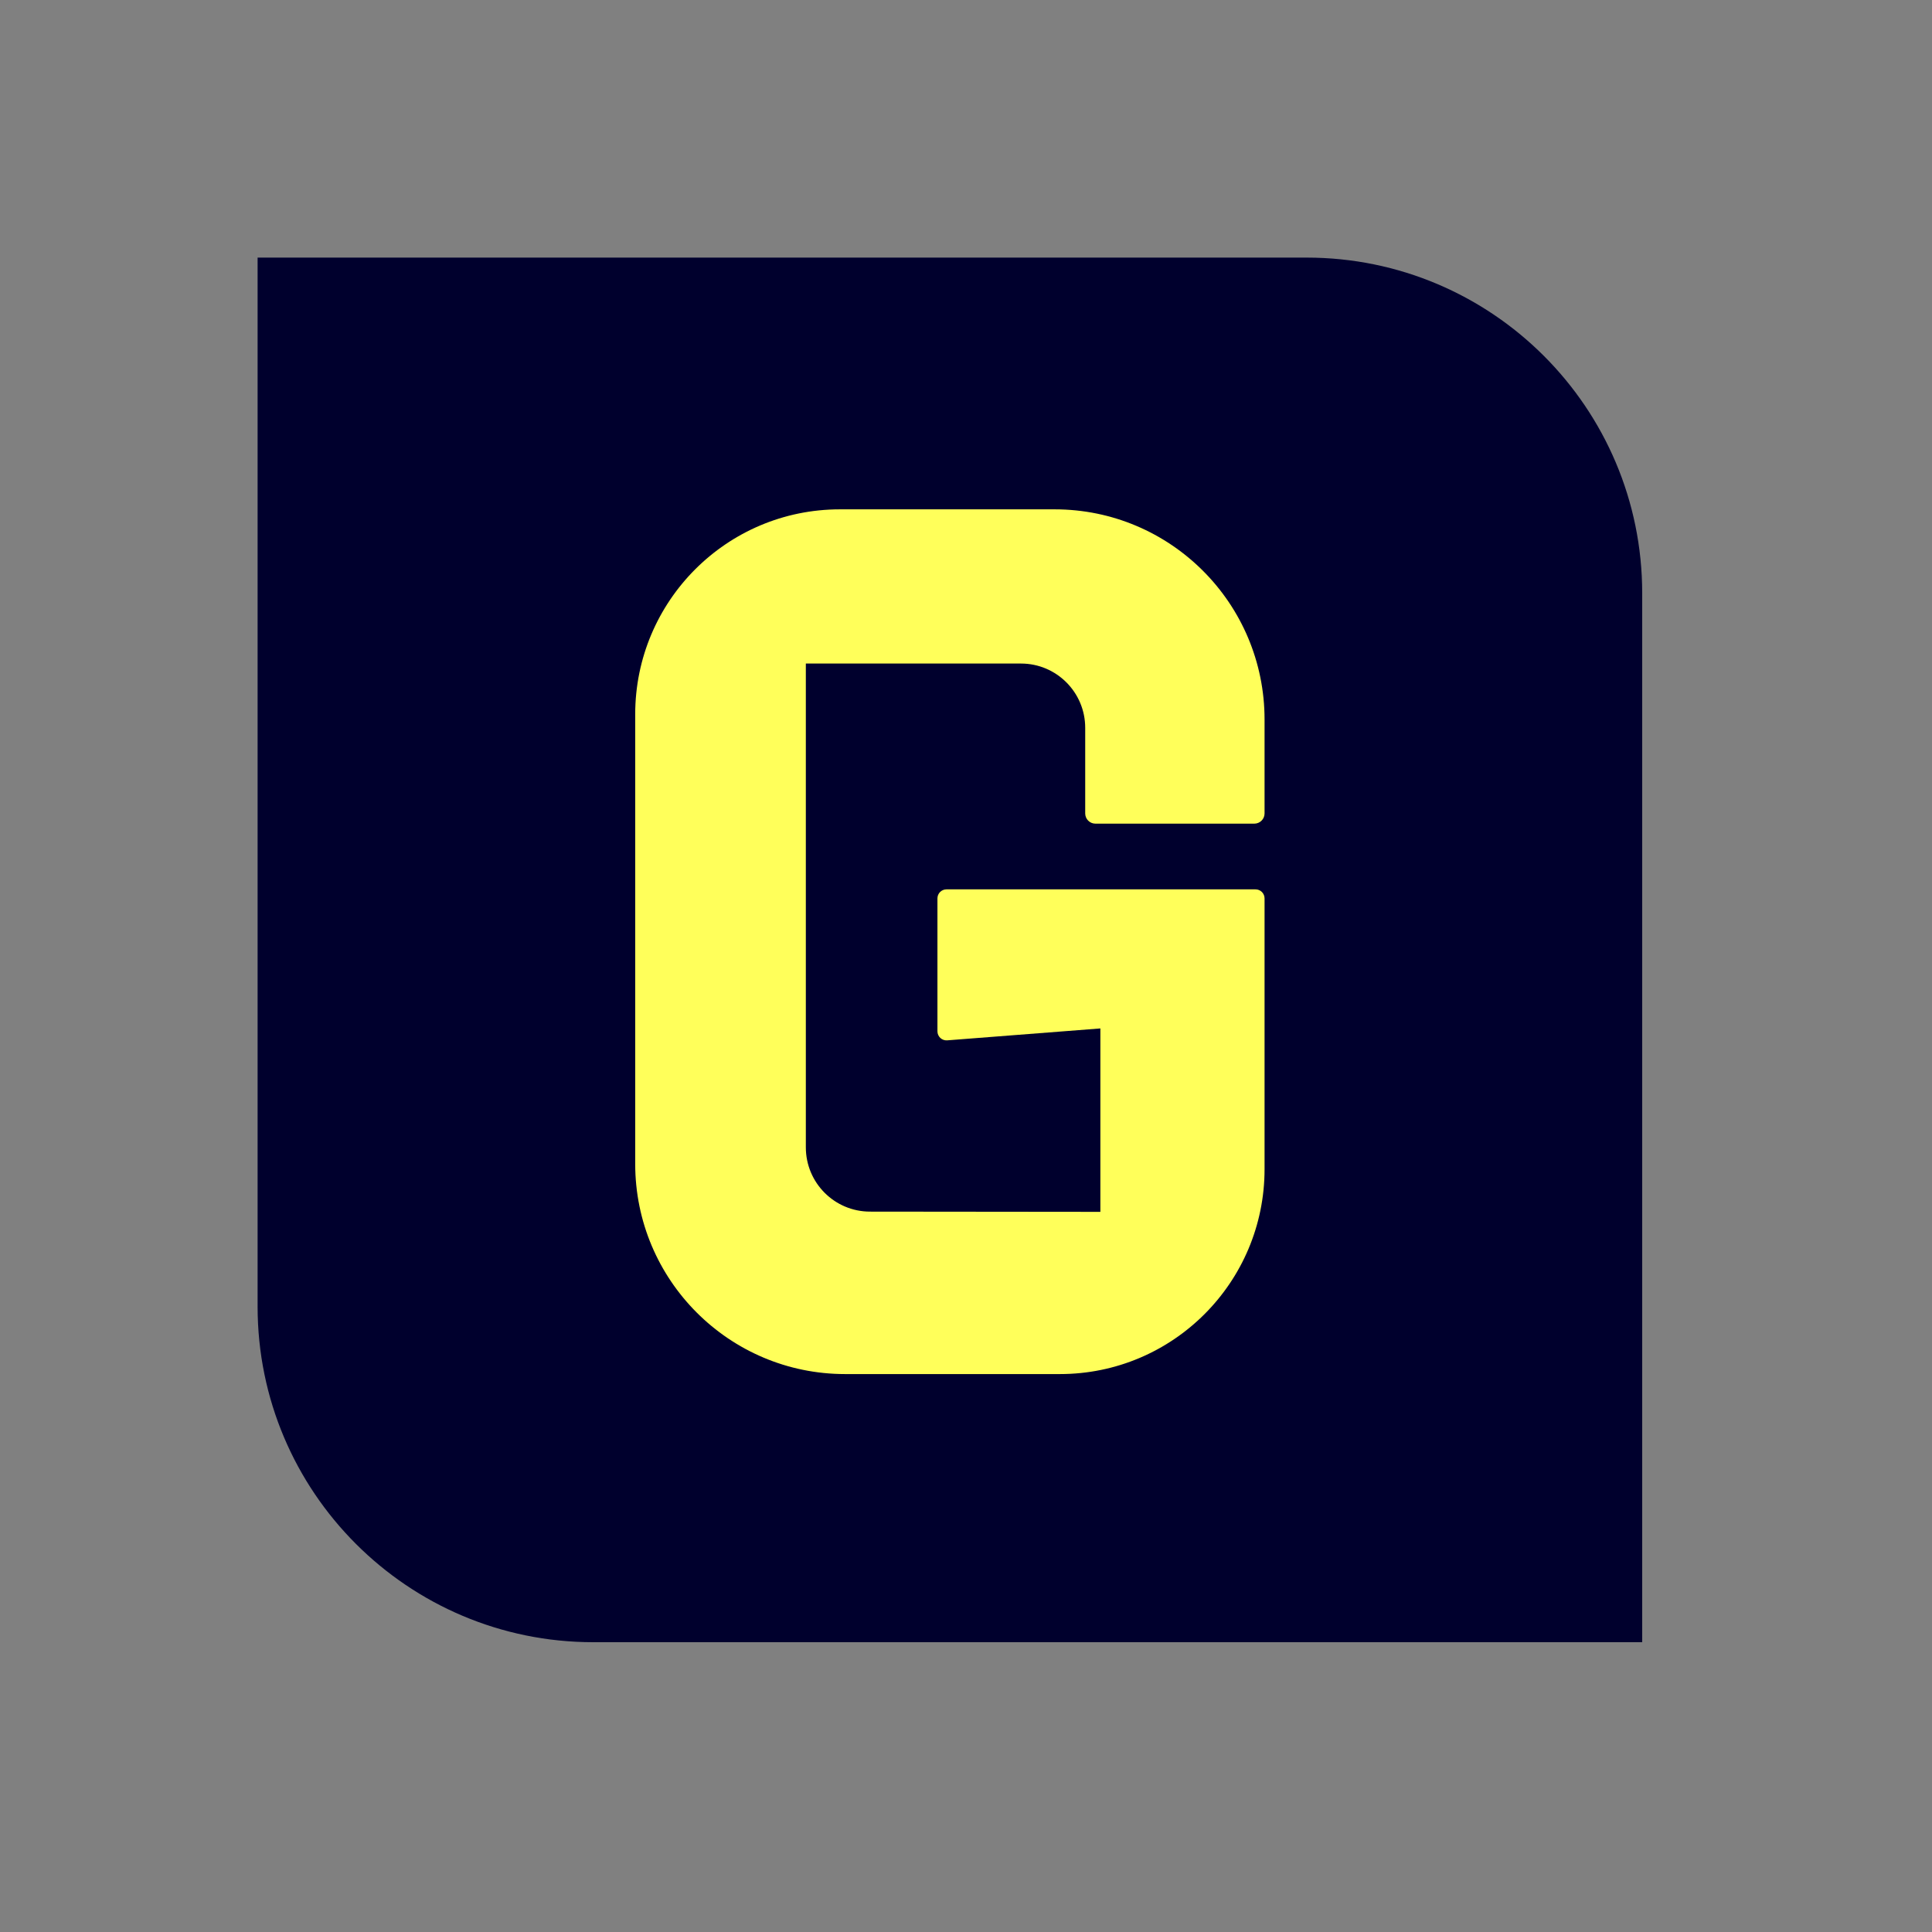
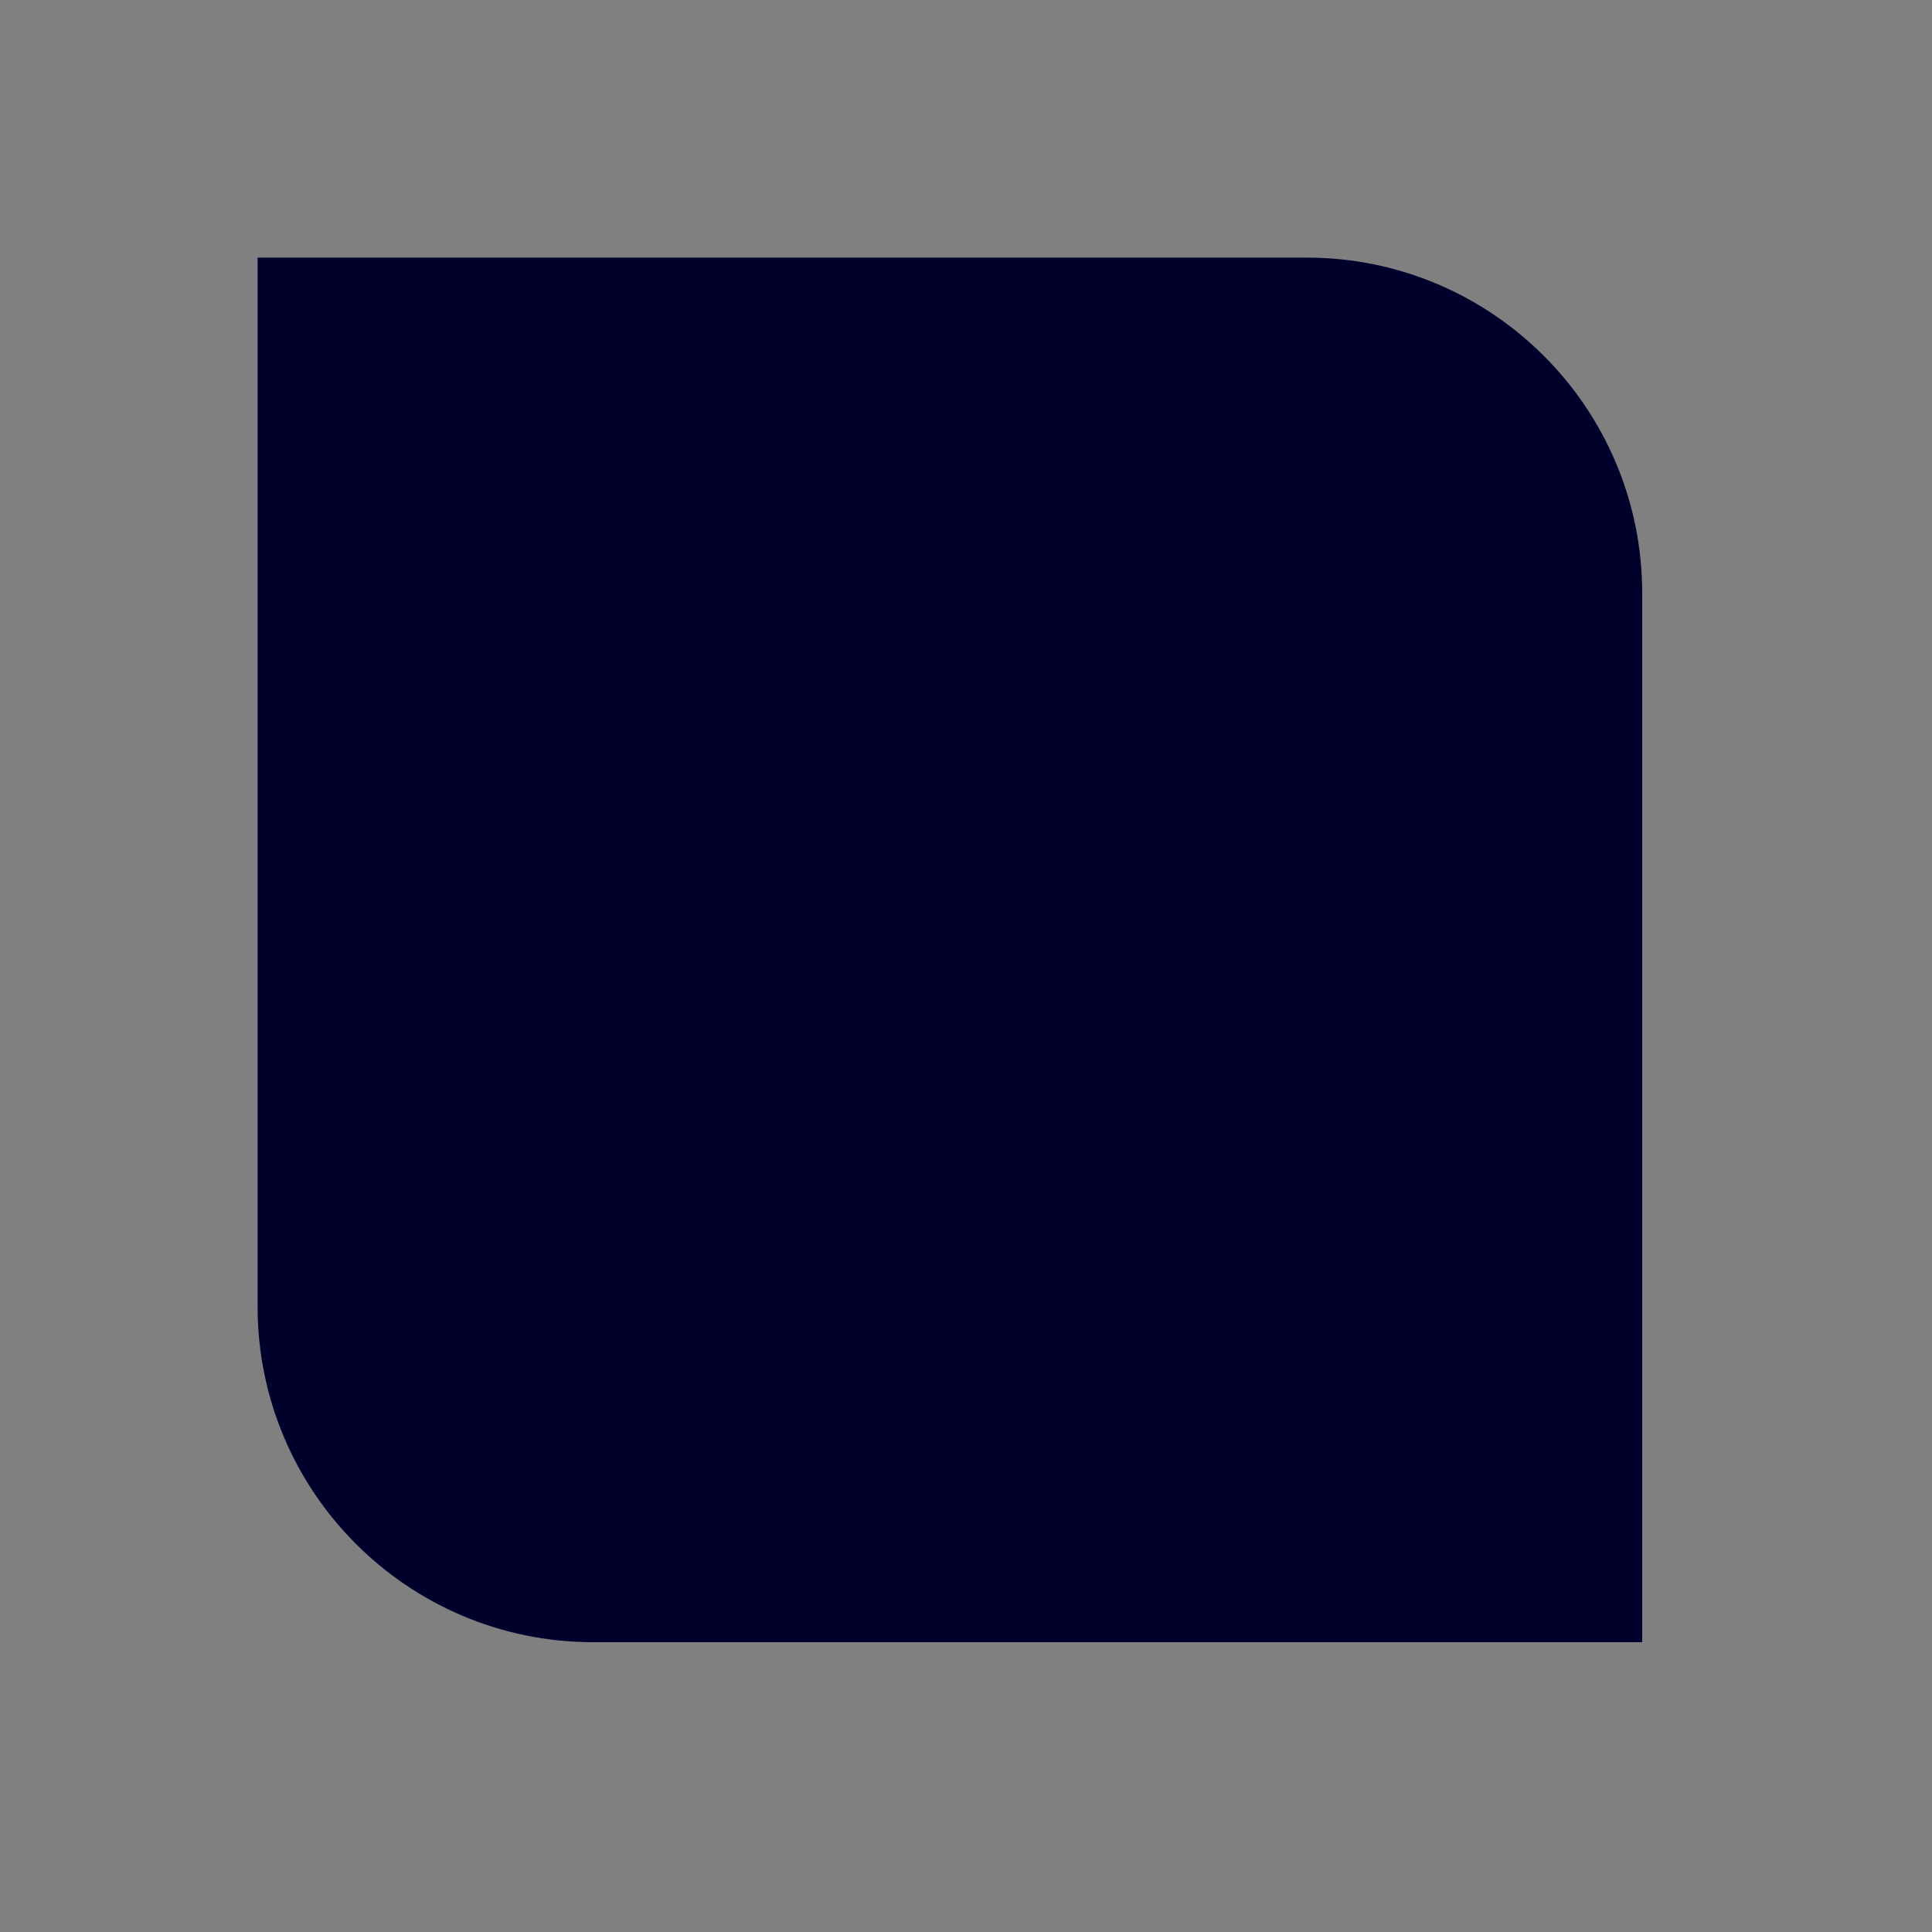
<svg xmlns="http://www.w3.org/2000/svg" width="60" height="60" viewBox="0 0 60 60" fill="none">
  <rect x="0" y="0" width="60" height="60" fill="#808080" stroke="none" />
-   <path d="M8 8H40.576C46.333 8 51 12.667 51 18.424V51H18.424C12.667 51 8 46.333 8 40.576V8Z" fill="#00002D" />
-   <path fill-rule="evenodd" clip-rule="evenodd" d="M32.753 15.818H26.083C22.572 15.818 19.727 18.668 19.727 22.182V36.147C19.727 39.751 22.645 42.673 26.246 42.673H32.916C36.426 42.673 39.272 39.824 39.272 36.309V27.901C39.272 27.745 39.146 27.62 38.991 27.62H29.394C29.239 27.62 29.113 27.745 29.113 27.901V32.028C29.113 32.192 29.252 32.321 29.415 32.309L34.173 31.939V37.635L27.018 37.628C25.918 37.627 25.026 36.734 25.026 35.632V20.607H31.708C32.809 20.607 33.702 21.501 33.702 22.603V25.262C33.702 25.437 33.844 25.579 34.019 25.579H38.955C39.13 25.579 39.272 25.437 39.272 25.262V22.345C39.272 18.741 36.353 15.818 32.753 15.818Z" fill="#FFFF5A" />
+   <path d="M8 8H40.576C46.333 8 51 12.667 51 18.424V51H18.424C12.667 51 8 46.333 8 40.576Z" fill="#00002D" />
</svg>